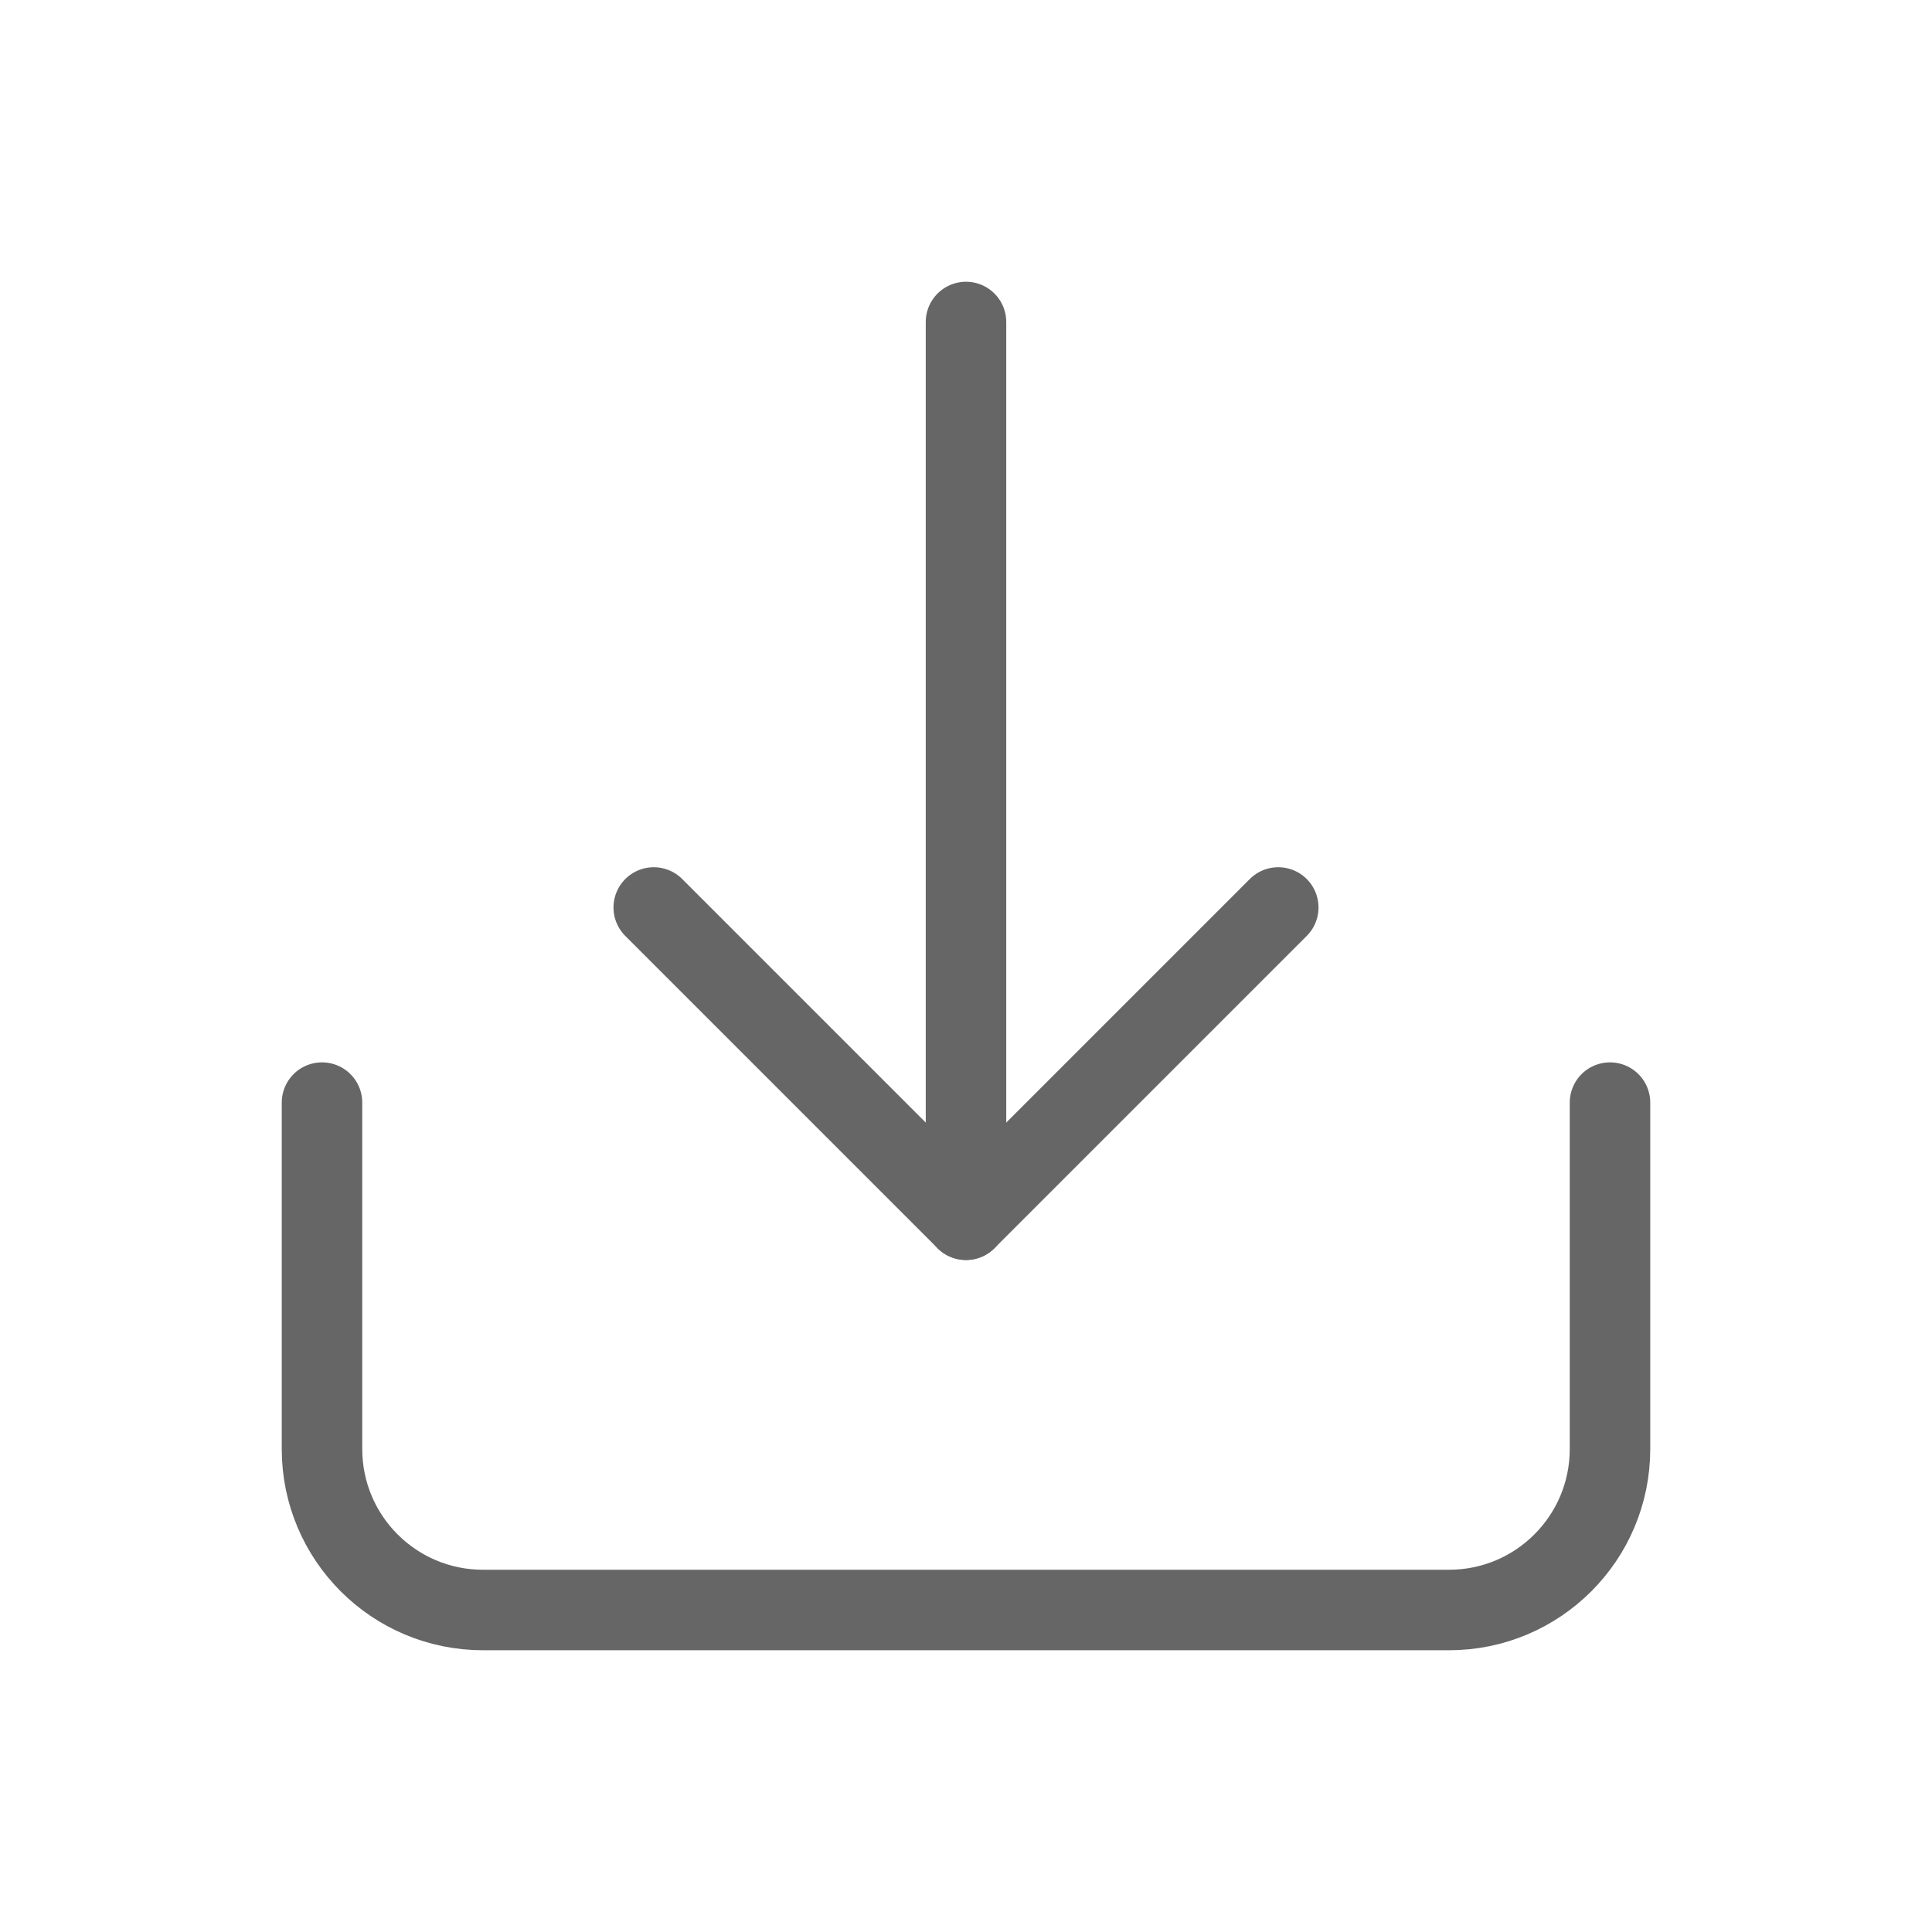
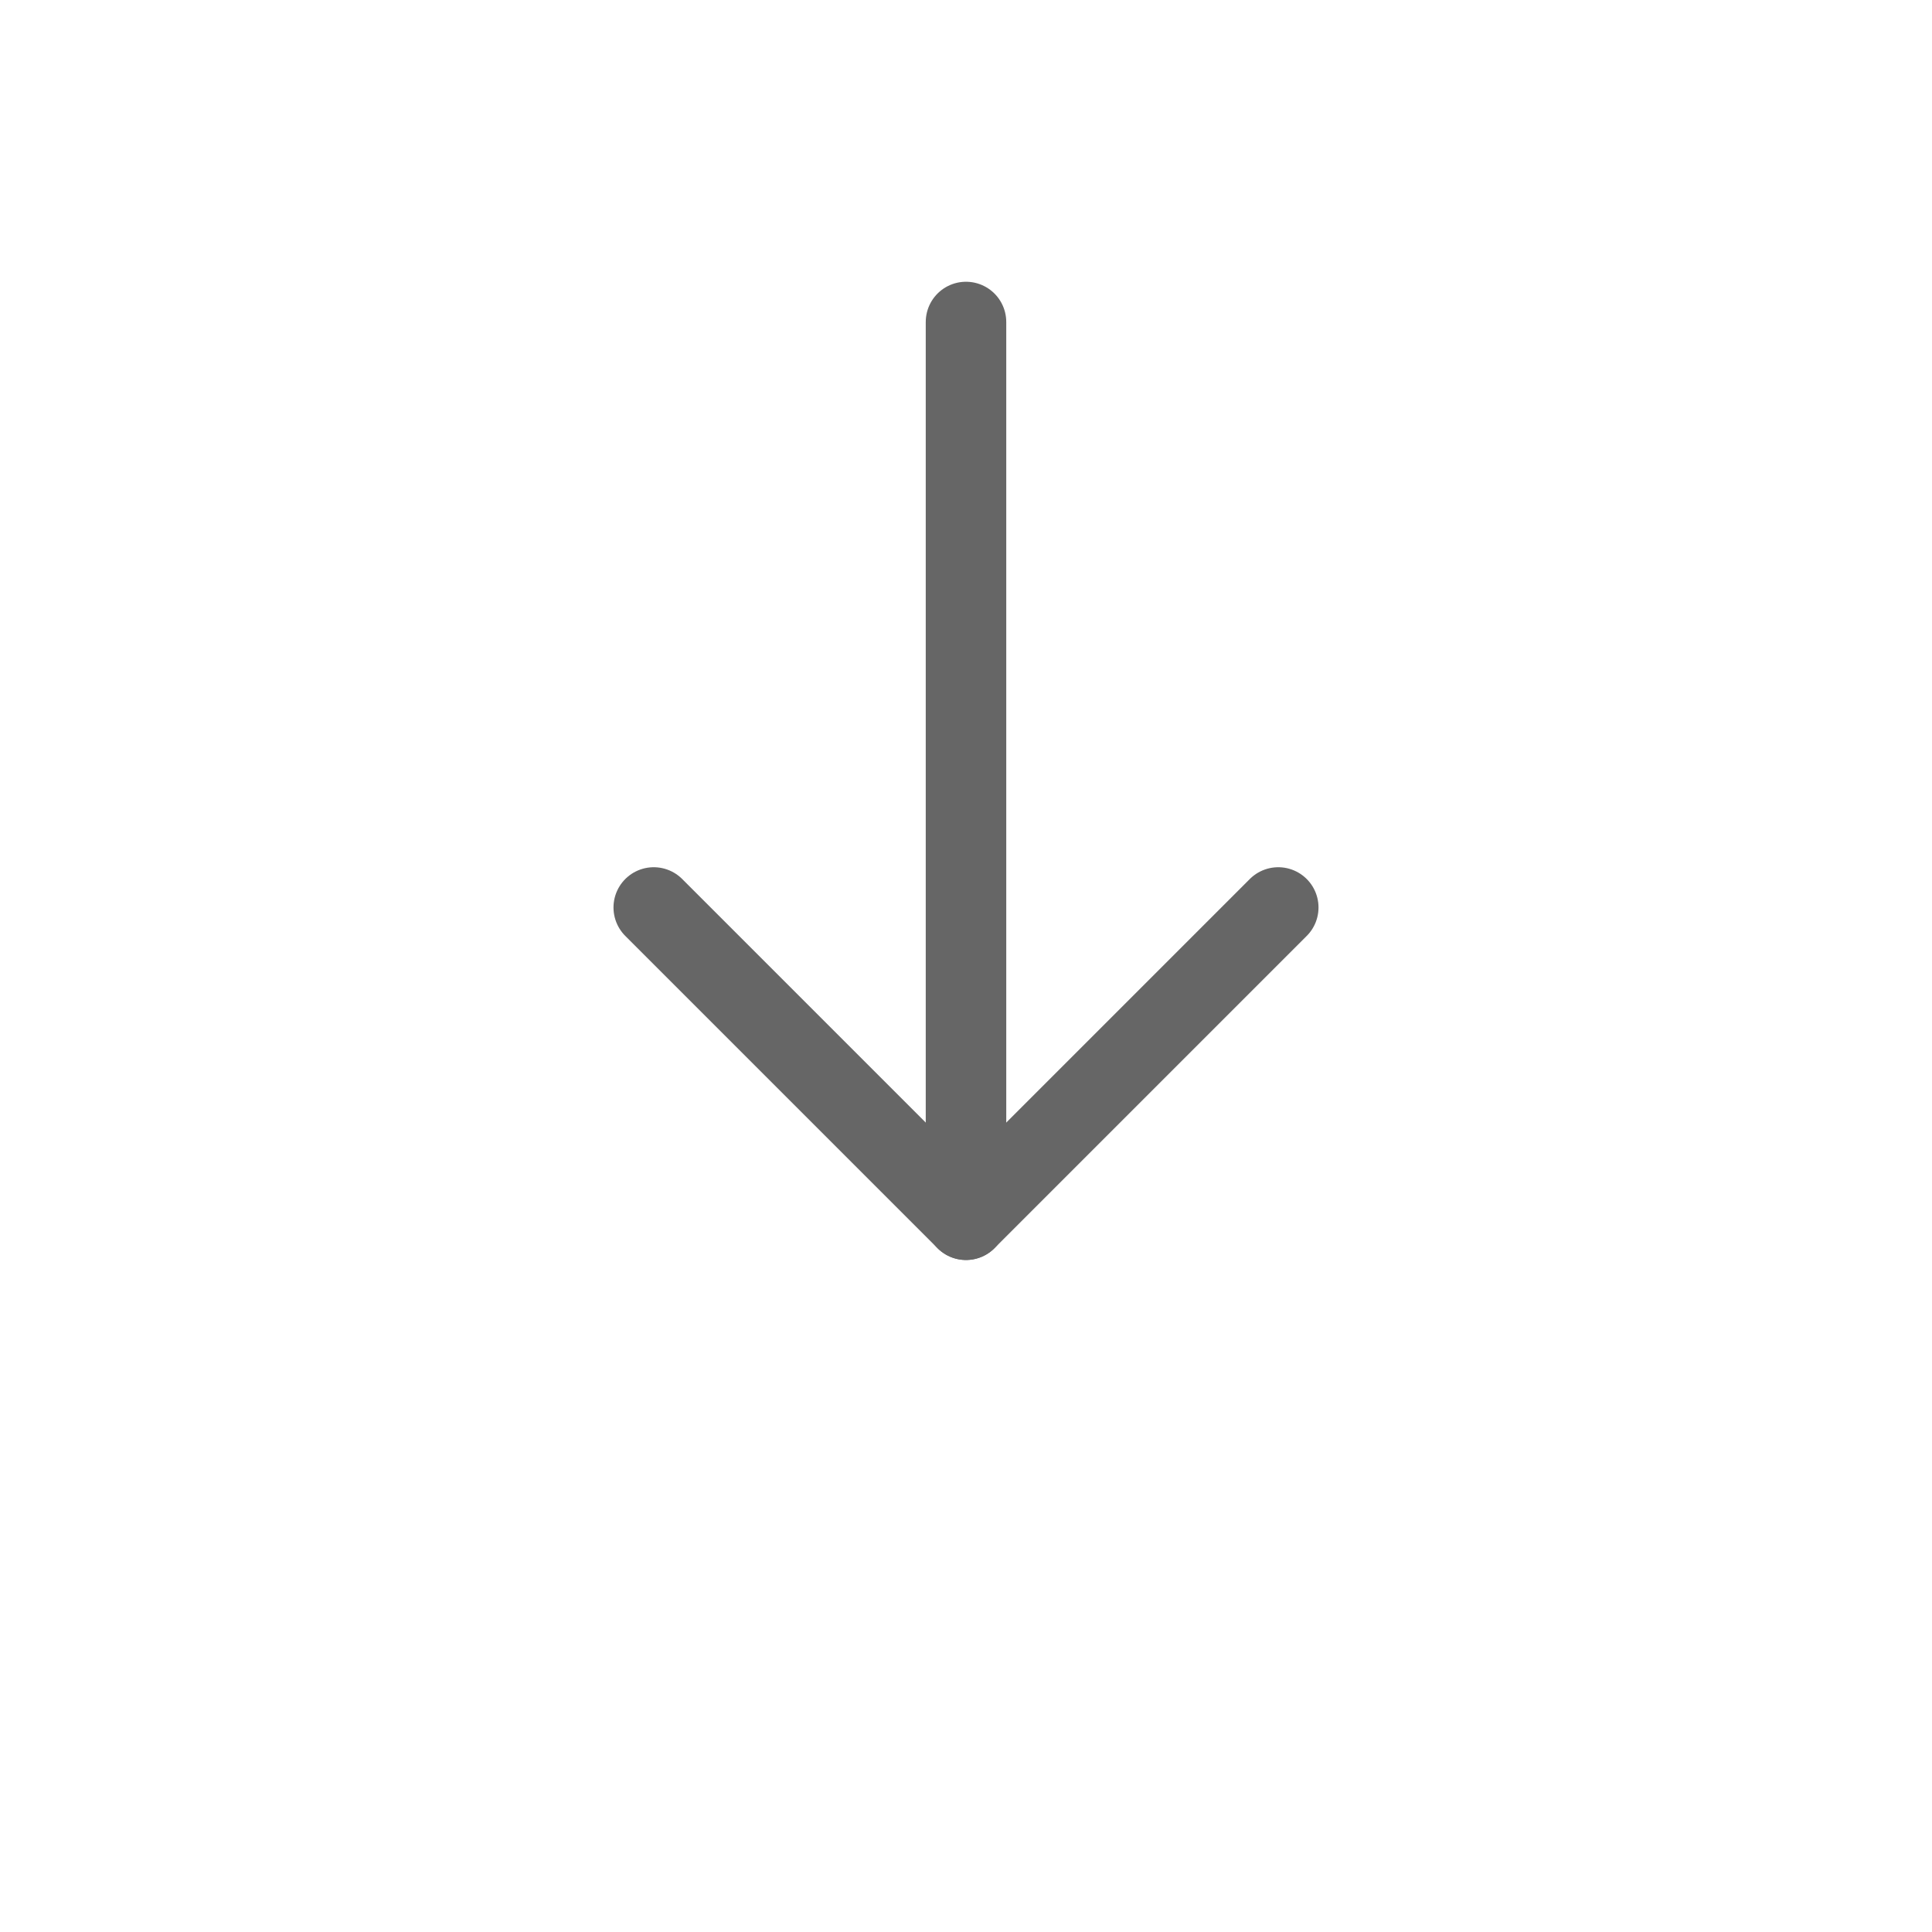
<svg xmlns="http://www.w3.org/2000/svg" width="24px" height="24px" viewBox="0 0 24 24" version="1.1">
  <title>Asset / Icon / Download</title>
  <g id="Page-1" stroke="none" stroke-width="1" fill="none" fill-rule="evenodd">
    <g id="Asset-/-Icon-/-Download">
      <rect id="Rectangle" x="0" y="0" width="24" height="24" />
      <g id="Group-14" transform="translate(4, 4)" stroke="#666666" stroke-linecap="round" stroke-linejoin="round">
-         <path d="M0,9.697 L0,14 C1.3527075e-16,15.105 0.895,16 2,16 L14,16 C15.105,16 16,15.105 16,14 L16,9.697 L16,9.697" id="Path-5" />
        <polyline id="Path-6" points="4.121 7.273 8 11.152 11.879 7.273" />
        <line x1="8" y1="0" x2="8" y2="11.152" id="Path-7" />
      </g>
    </g>
  </g>
</svg>